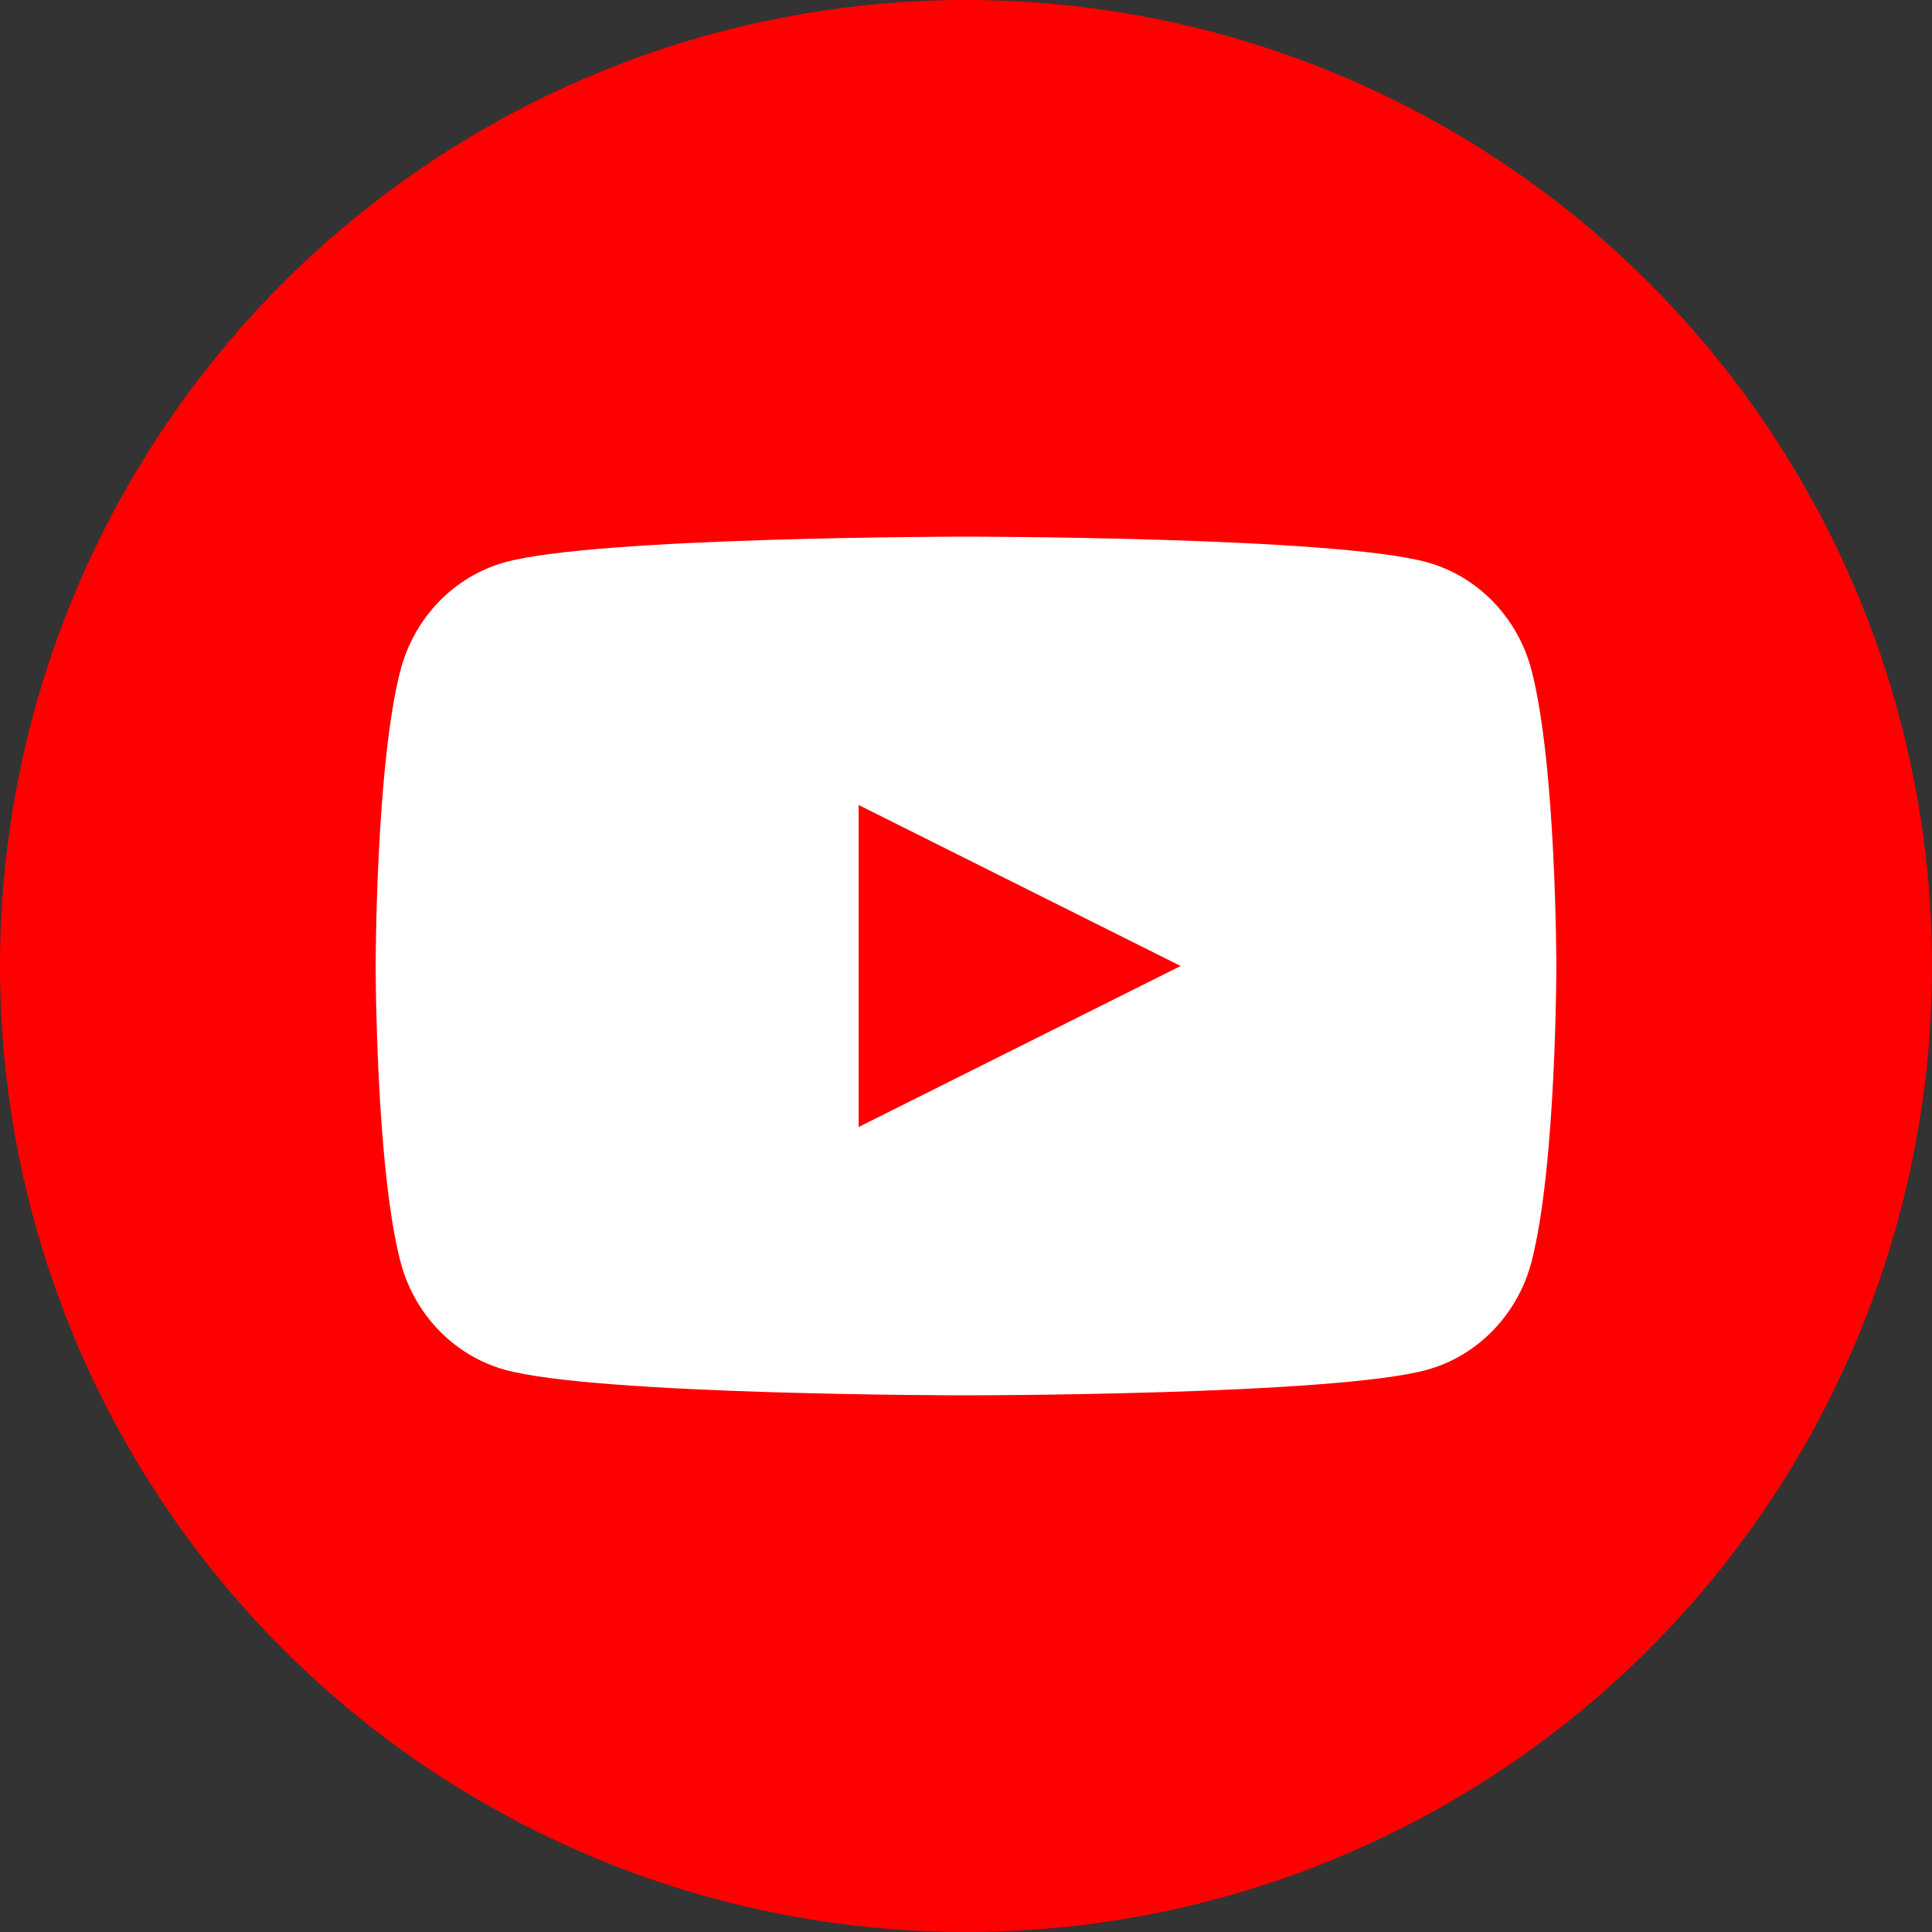
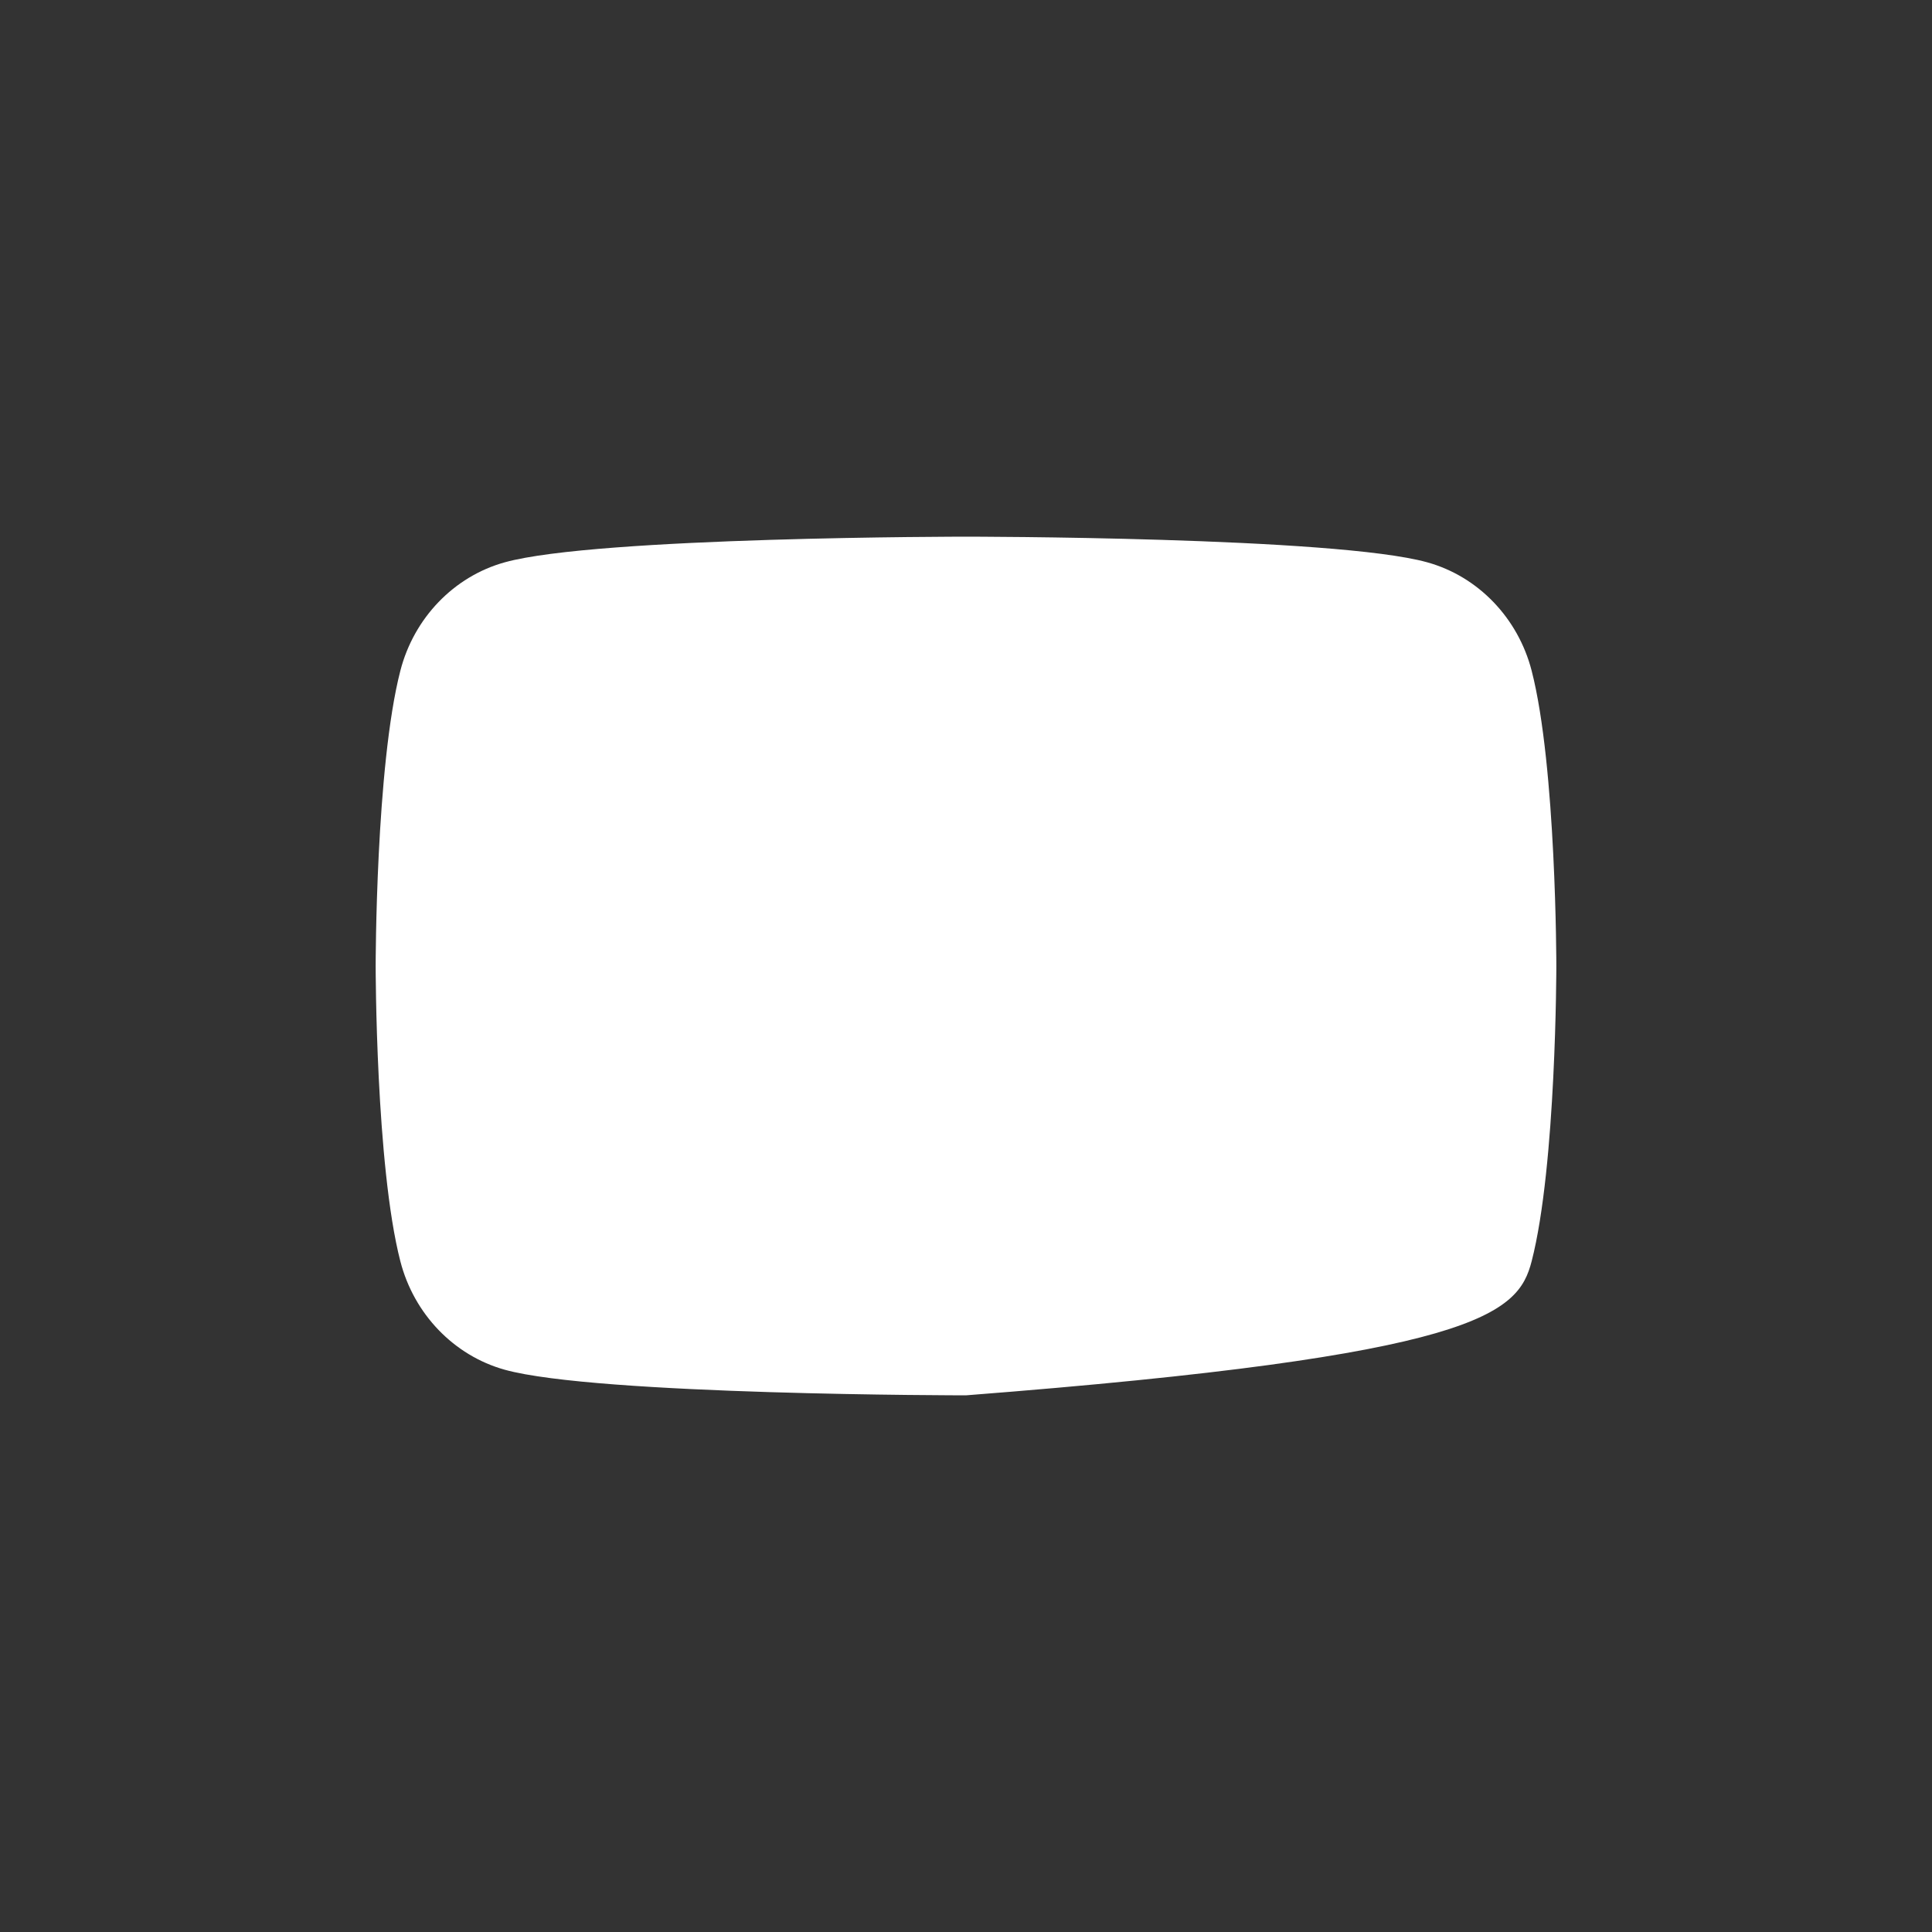
<svg xmlns="http://www.w3.org/2000/svg" width="36" height="36" viewBox="0 0 36 36" fill="none">
  <rect x="0" y="0" width="36" height="36" fill="#333333" stroke="none" />
-   <circle cx="18" cy="18" r="18" fill="#FF0000" />
-   <path d="M28.54 12.498C28.287 11.515 27.542 10.741 26.595 10.478C24.88 10 18 10 18 10C18 10 11.12 10 9.405 10.478C8.458 10.741 7.713 11.515 7.46 12.498C7 14.281 7 18 7 18C7 18 7 21.719 7.46 23.502C7.713 24.485 8.458 25.259 9.405 25.523C11.12 26 18 26 18 26C18 26 24.88 26 26.595 25.523C27.542 25.259 28.287 24.485 28.54 23.502C29 21.719 29 18 29 18C29 18 29 14.281 28.54 12.498" fill="white" />
-   <path d="M16 21L22 18L16 15V21Z" fill="#FF0000" />
+   <path d="M28.54 12.498C28.287 11.515 27.542 10.741 26.595 10.478C24.88 10 18 10 18 10C18 10 11.12 10 9.405 10.478C8.458 10.741 7.713 11.515 7.46 12.498C7 14.281 7 18 7 18C7 18 7 21.719 7.46 23.502C7.713 24.485 8.458 25.259 9.405 25.523C11.12 26 18 26 18 26C27.542 25.259 28.287 24.485 28.54 23.502C29 21.719 29 18 29 18C29 18 29 14.281 28.54 12.498" fill="white" />
</svg>